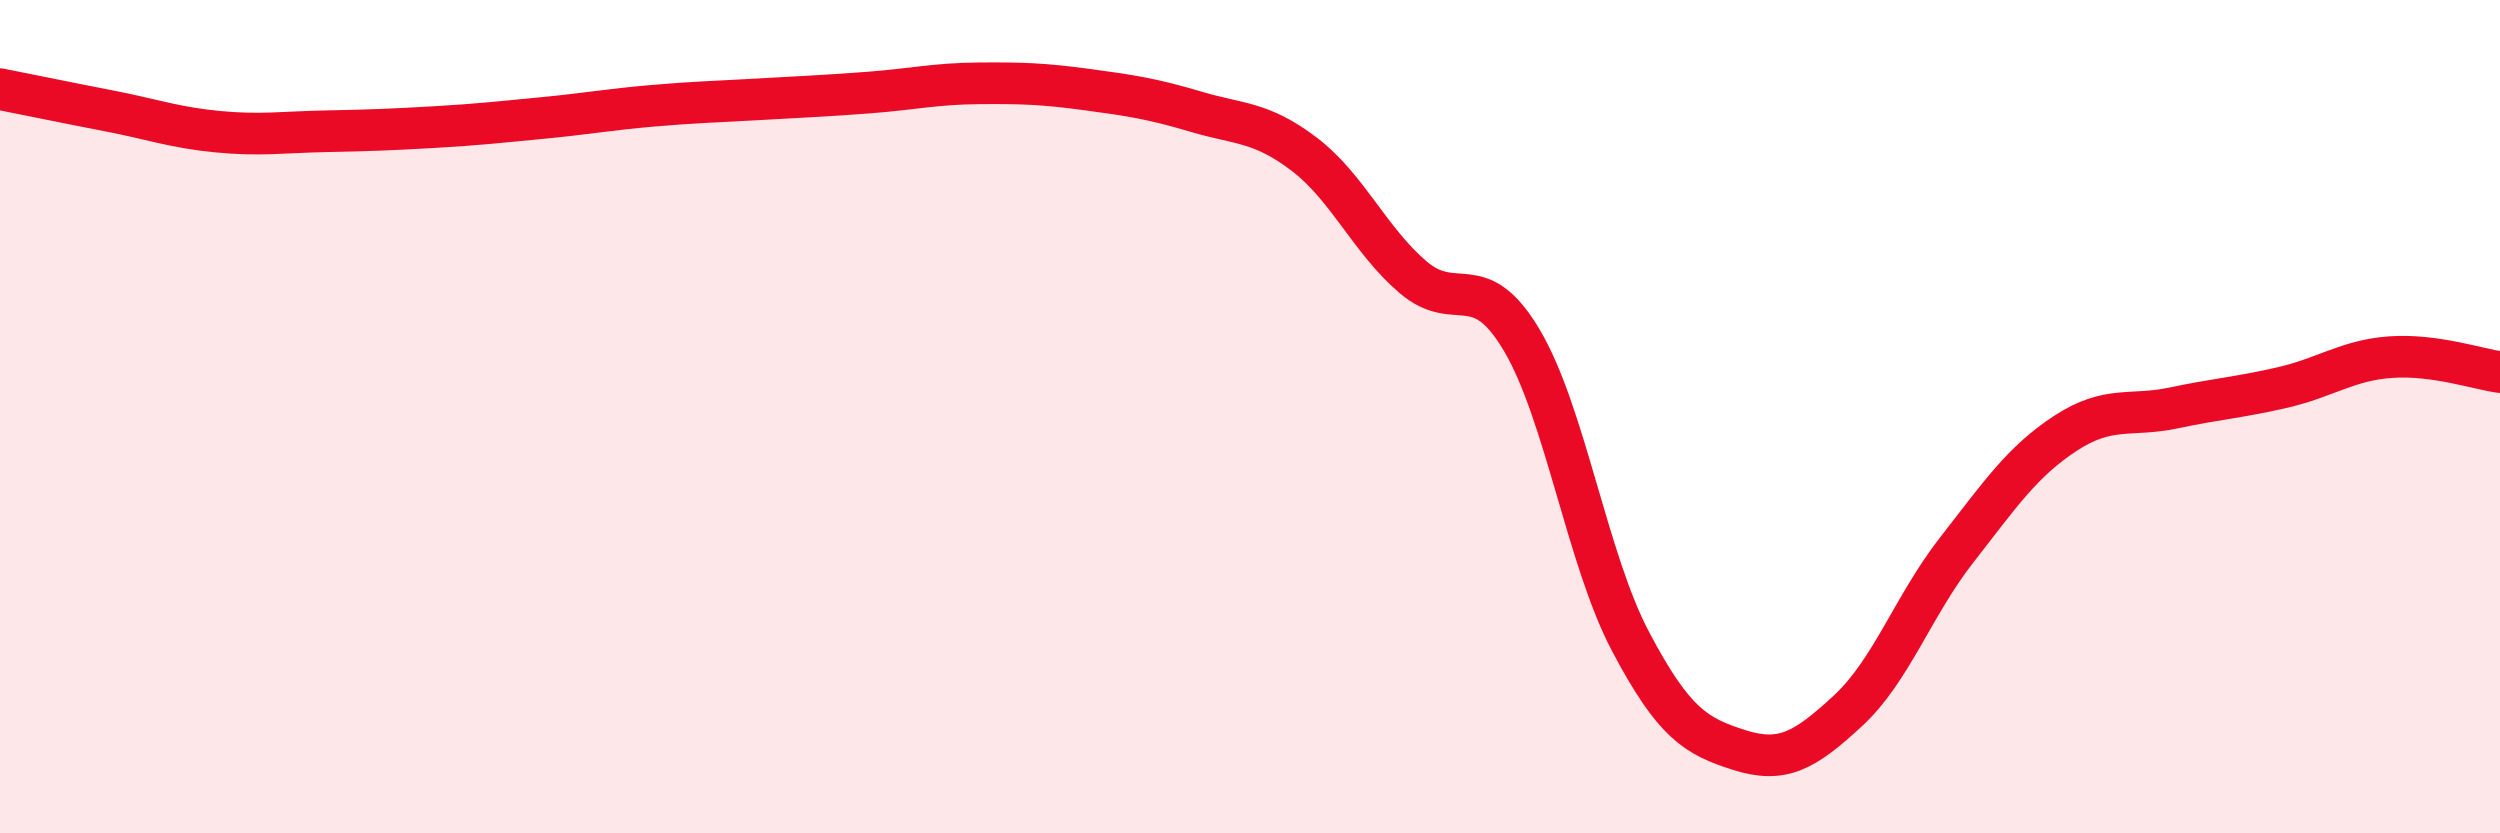
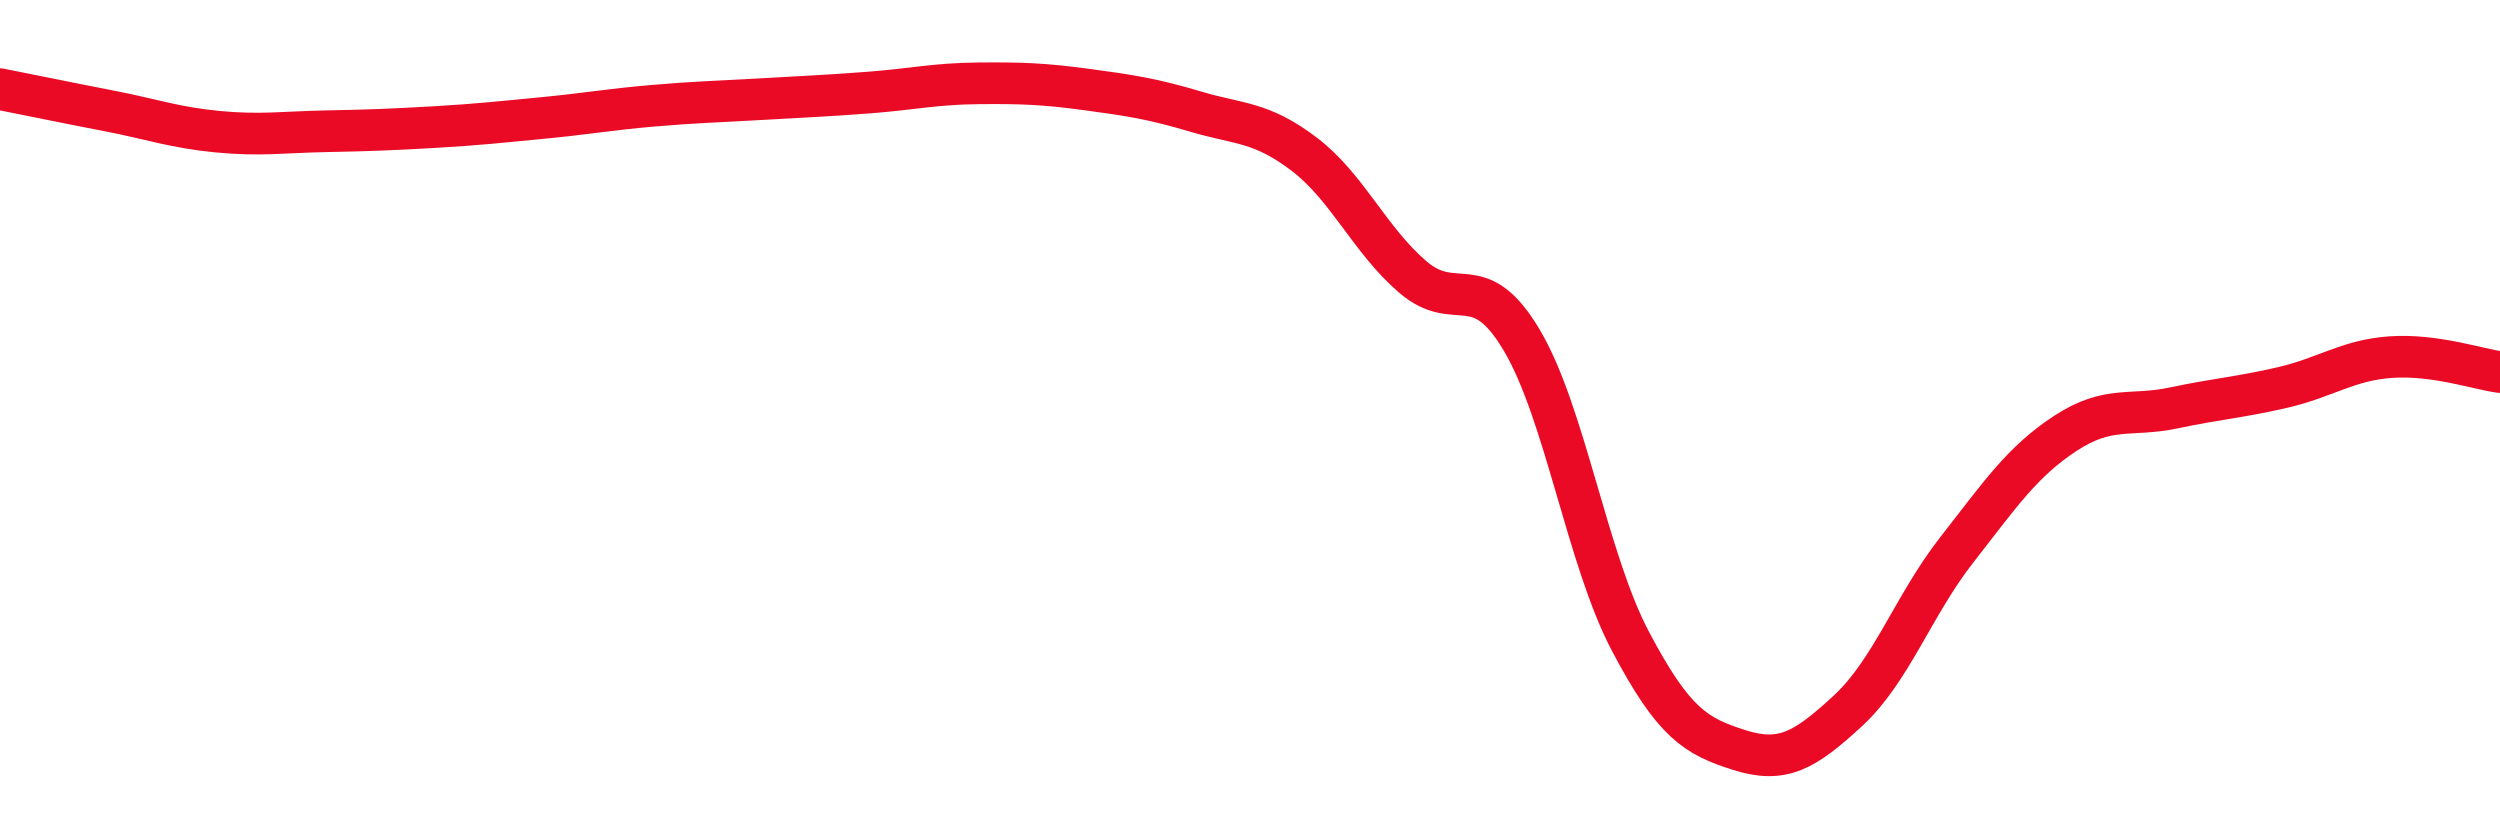
<svg xmlns="http://www.w3.org/2000/svg" width="60" height="20" viewBox="0 0 60 20">
-   <path d="M 0,2.14 C 0.52,2.24 1.57,2.46 2.61,2.66 C 3.65,2.86 4.18,3.06 5.22,3.16 C 6.26,3.26 6.79,3.17 7.83,3.15 C 8.87,3.13 9.39,3.11 10.43,3.05 C 11.47,2.99 12,2.93 13.04,2.83 C 14.08,2.73 14.61,2.63 15.65,2.54 C 16.69,2.45 17.22,2.44 18.26,2.38 C 19.3,2.32 19.83,2.3 20.87,2.22 C 21.91,2.14 22.44,2.01 23.48,2 C 24.52,1.99 25.05,2.01 26.09,2.15 C 27.13,2.29 27.66,2.37 28.7,2.68 C 29.74,2.99 30.26,2.91 31.3,3.7 C 32.34,4.49 32.87,5.76 33.91,6.65 C 34.95,7.54 35.48,6.41 36.52,8.16 C 37.56,9.91 38.09,13.42 39.13,15.39 C 40.17,17.36 40.7,17.67 41.74,18 C 42.78,18.33 43.31,18.02 44.35,17.06 C 45.39,16.1 45.92,14.53 46.96,13.2 C 48,11.87 48.53,11.08 49.57,10.4 C 50.61,9.72 51.13,10.01 52.17,9.79 C 53.21,9.57 53.74,9.54 54.78,9.3 C 55.82,9.06 56.35,8.64 57.39,8.57 C 58.43,8.5 59.48,8.86 60,8.93L60 20L0 20Z" fill="#EB0A25" opacity="0.1" stroke-linecap="round" stroke-linejoin="round" />
  <path d="M 0,2.14 C 0.52,2.24 1.57,2.46 2.61,2.66 C 3.65,2.86 4.18,3.06 5.22,3.16 C 6.26,3.26 6.79,3.17 7.83,3.15 C 8.87,3.13 9.39,3.11 10.43,3.05 C 11.47,2.99 12,2.93 13.04,2.83 C 14.08,2.73 14.61,2.63 15.65,2.54 C 16.69,2.45 17.22,2.44 18.26,2.38 C 19.3,2.32 19.83,2.3 20.87,2.22 C 21.91,2.14 22.44,2.01 23.48,2 C 24.52,1.99 25.05,2.01 26.09,2.15 C 27.13,2.29 27.66,2.37 28.7,2.68 C 29.74,2.99 30.26,2.91 31.3,3.7 C 32.34,4.49 32.87,5.76 33.91,6.65 C 34.95,7.54 35.48,6.41 36.52,8.16 C 37.56,9.91 38.09,13.42 39.13,15.39 C 40.17,17.36 40.7,17.67 41.74,18 C 42.78,18.33 43.31,18.02 44.35,17.06 C 45.39,16.1 45.92,14.53 46.96,13.2 C 48,11.87 48.53,11.08 49.57,10.4 C 50.61,9.72 51.13,10.01 52.17,9.79 C 53.21,9.57 53.74,9.54 54.78,9.3 C 55.82,9.06 56.35,8.64 57.39,8.57 C 58.43,8.5 59.48,8.86 60,8.93" stroke="#EB0A25" stroke-width="1" fill="none" stroke-linecap="round" stroke-linejoin="round" />
</svg>